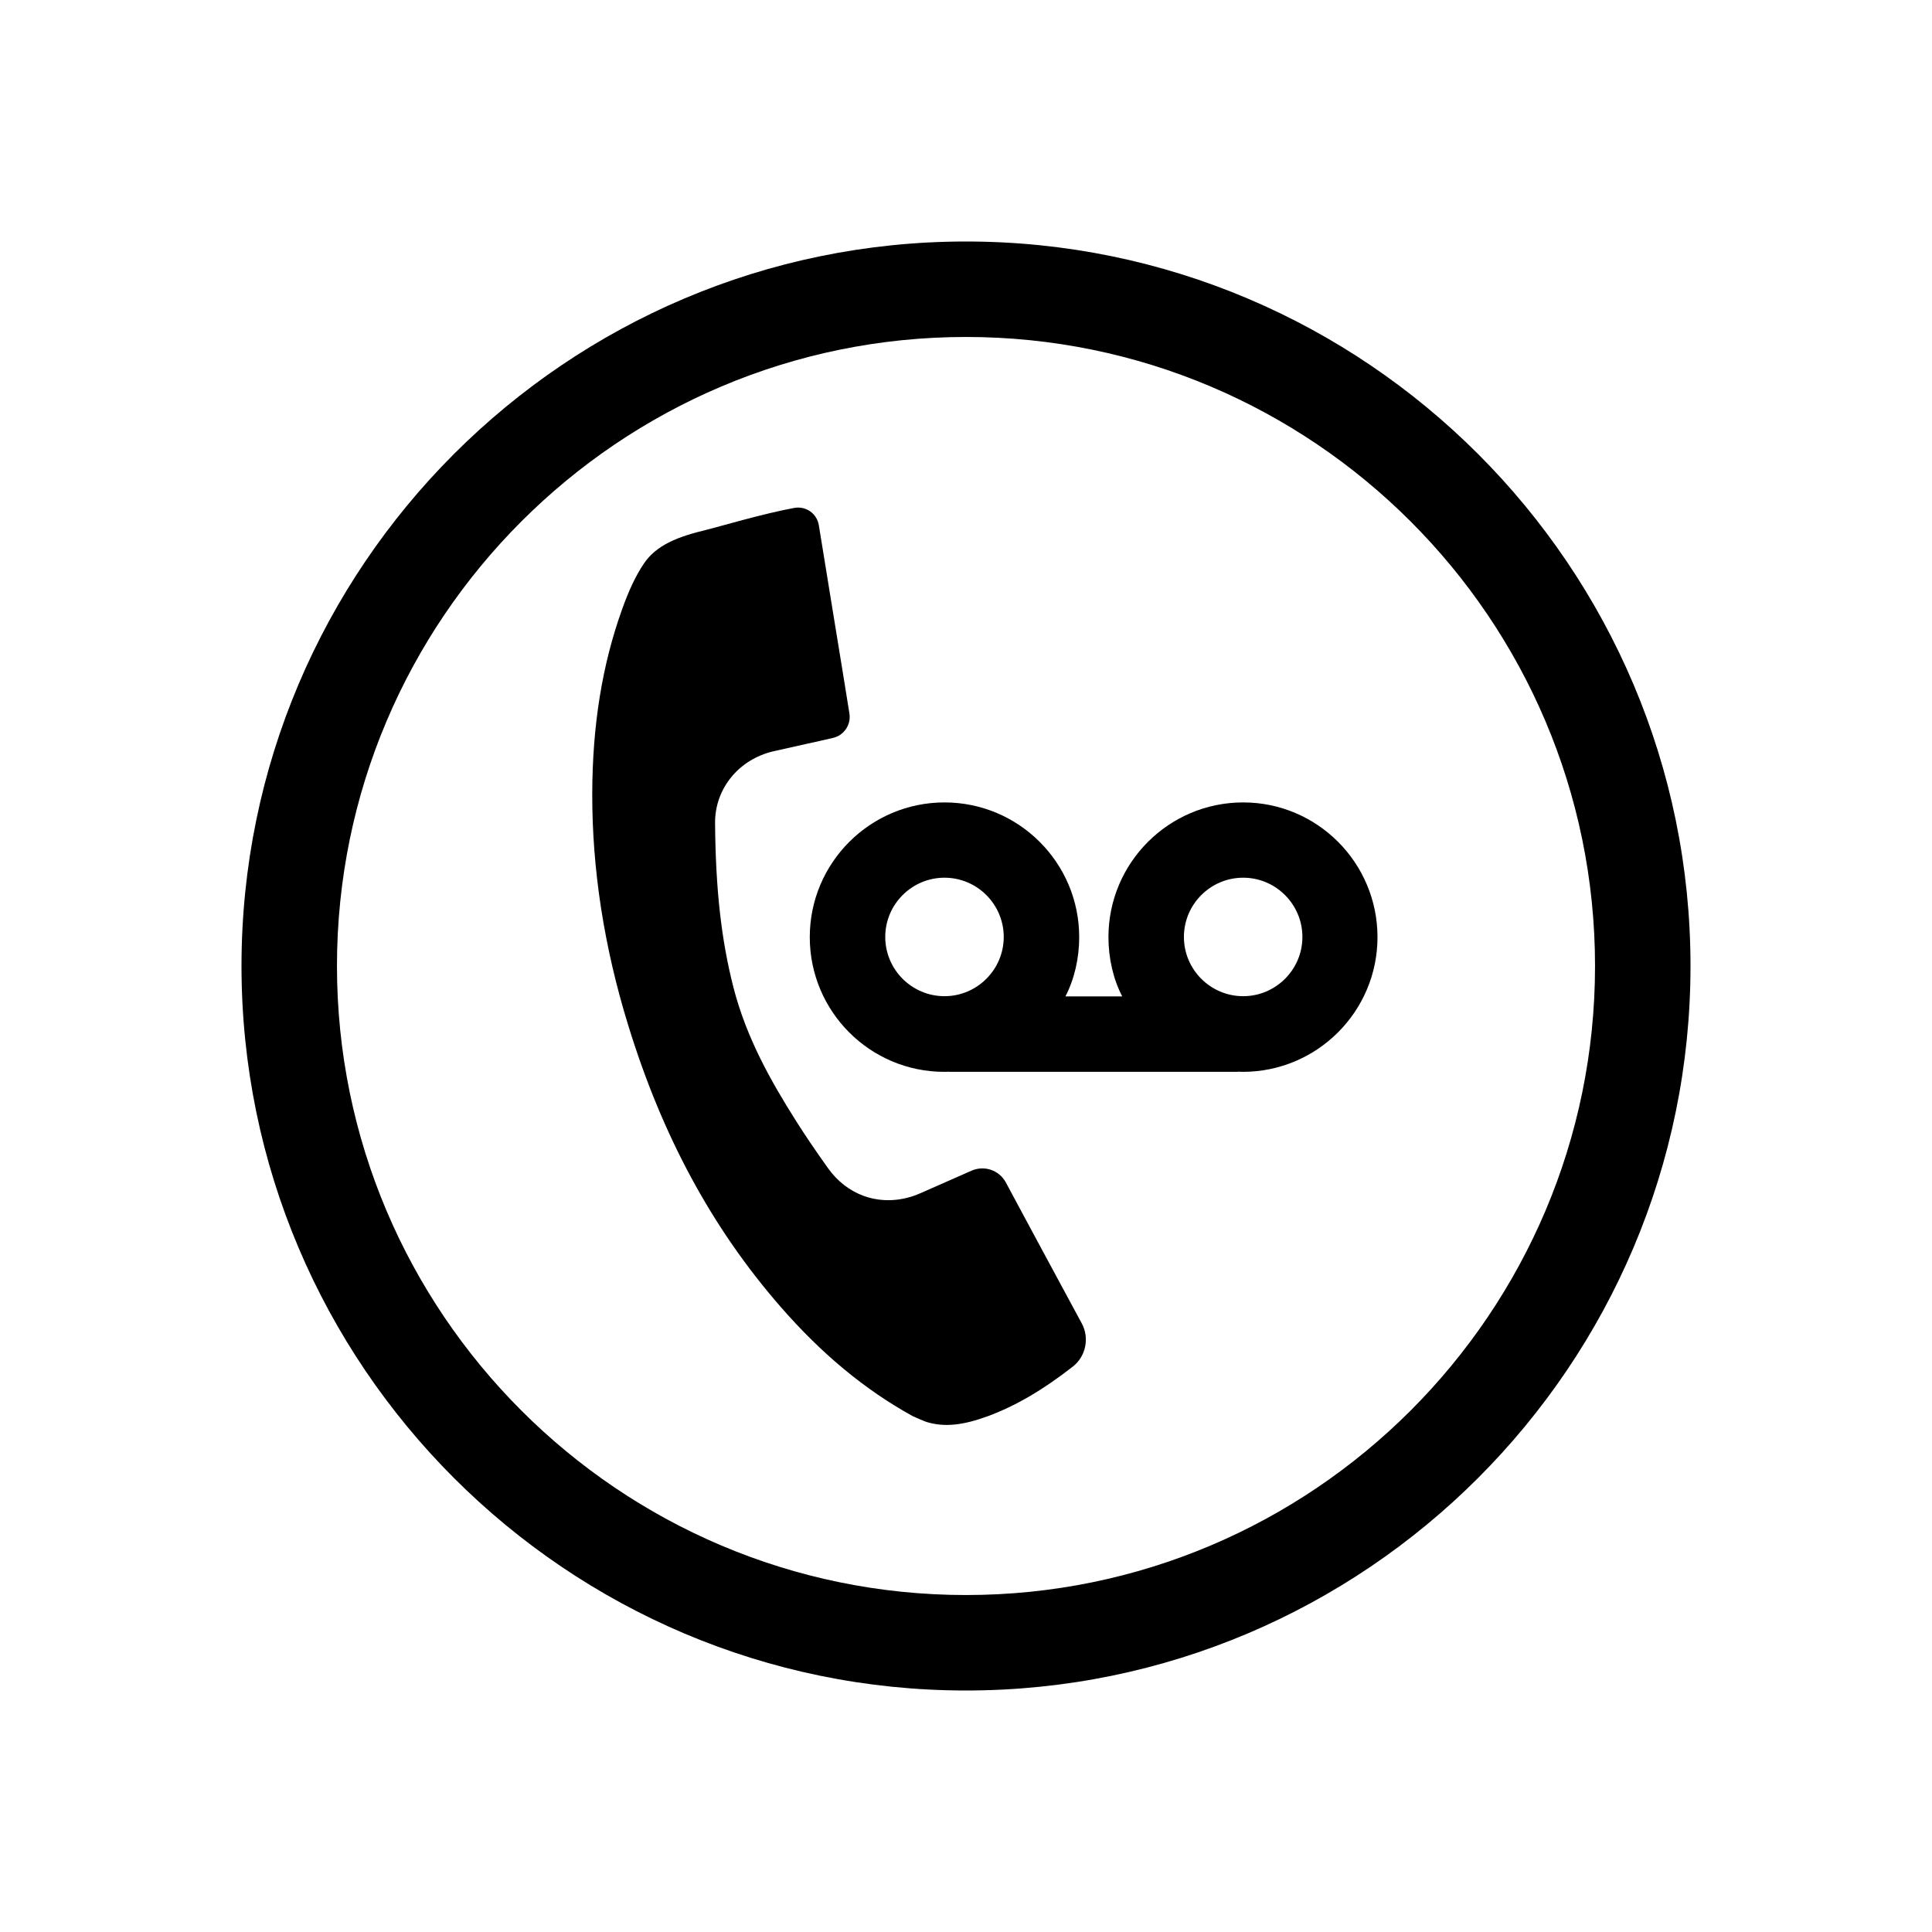
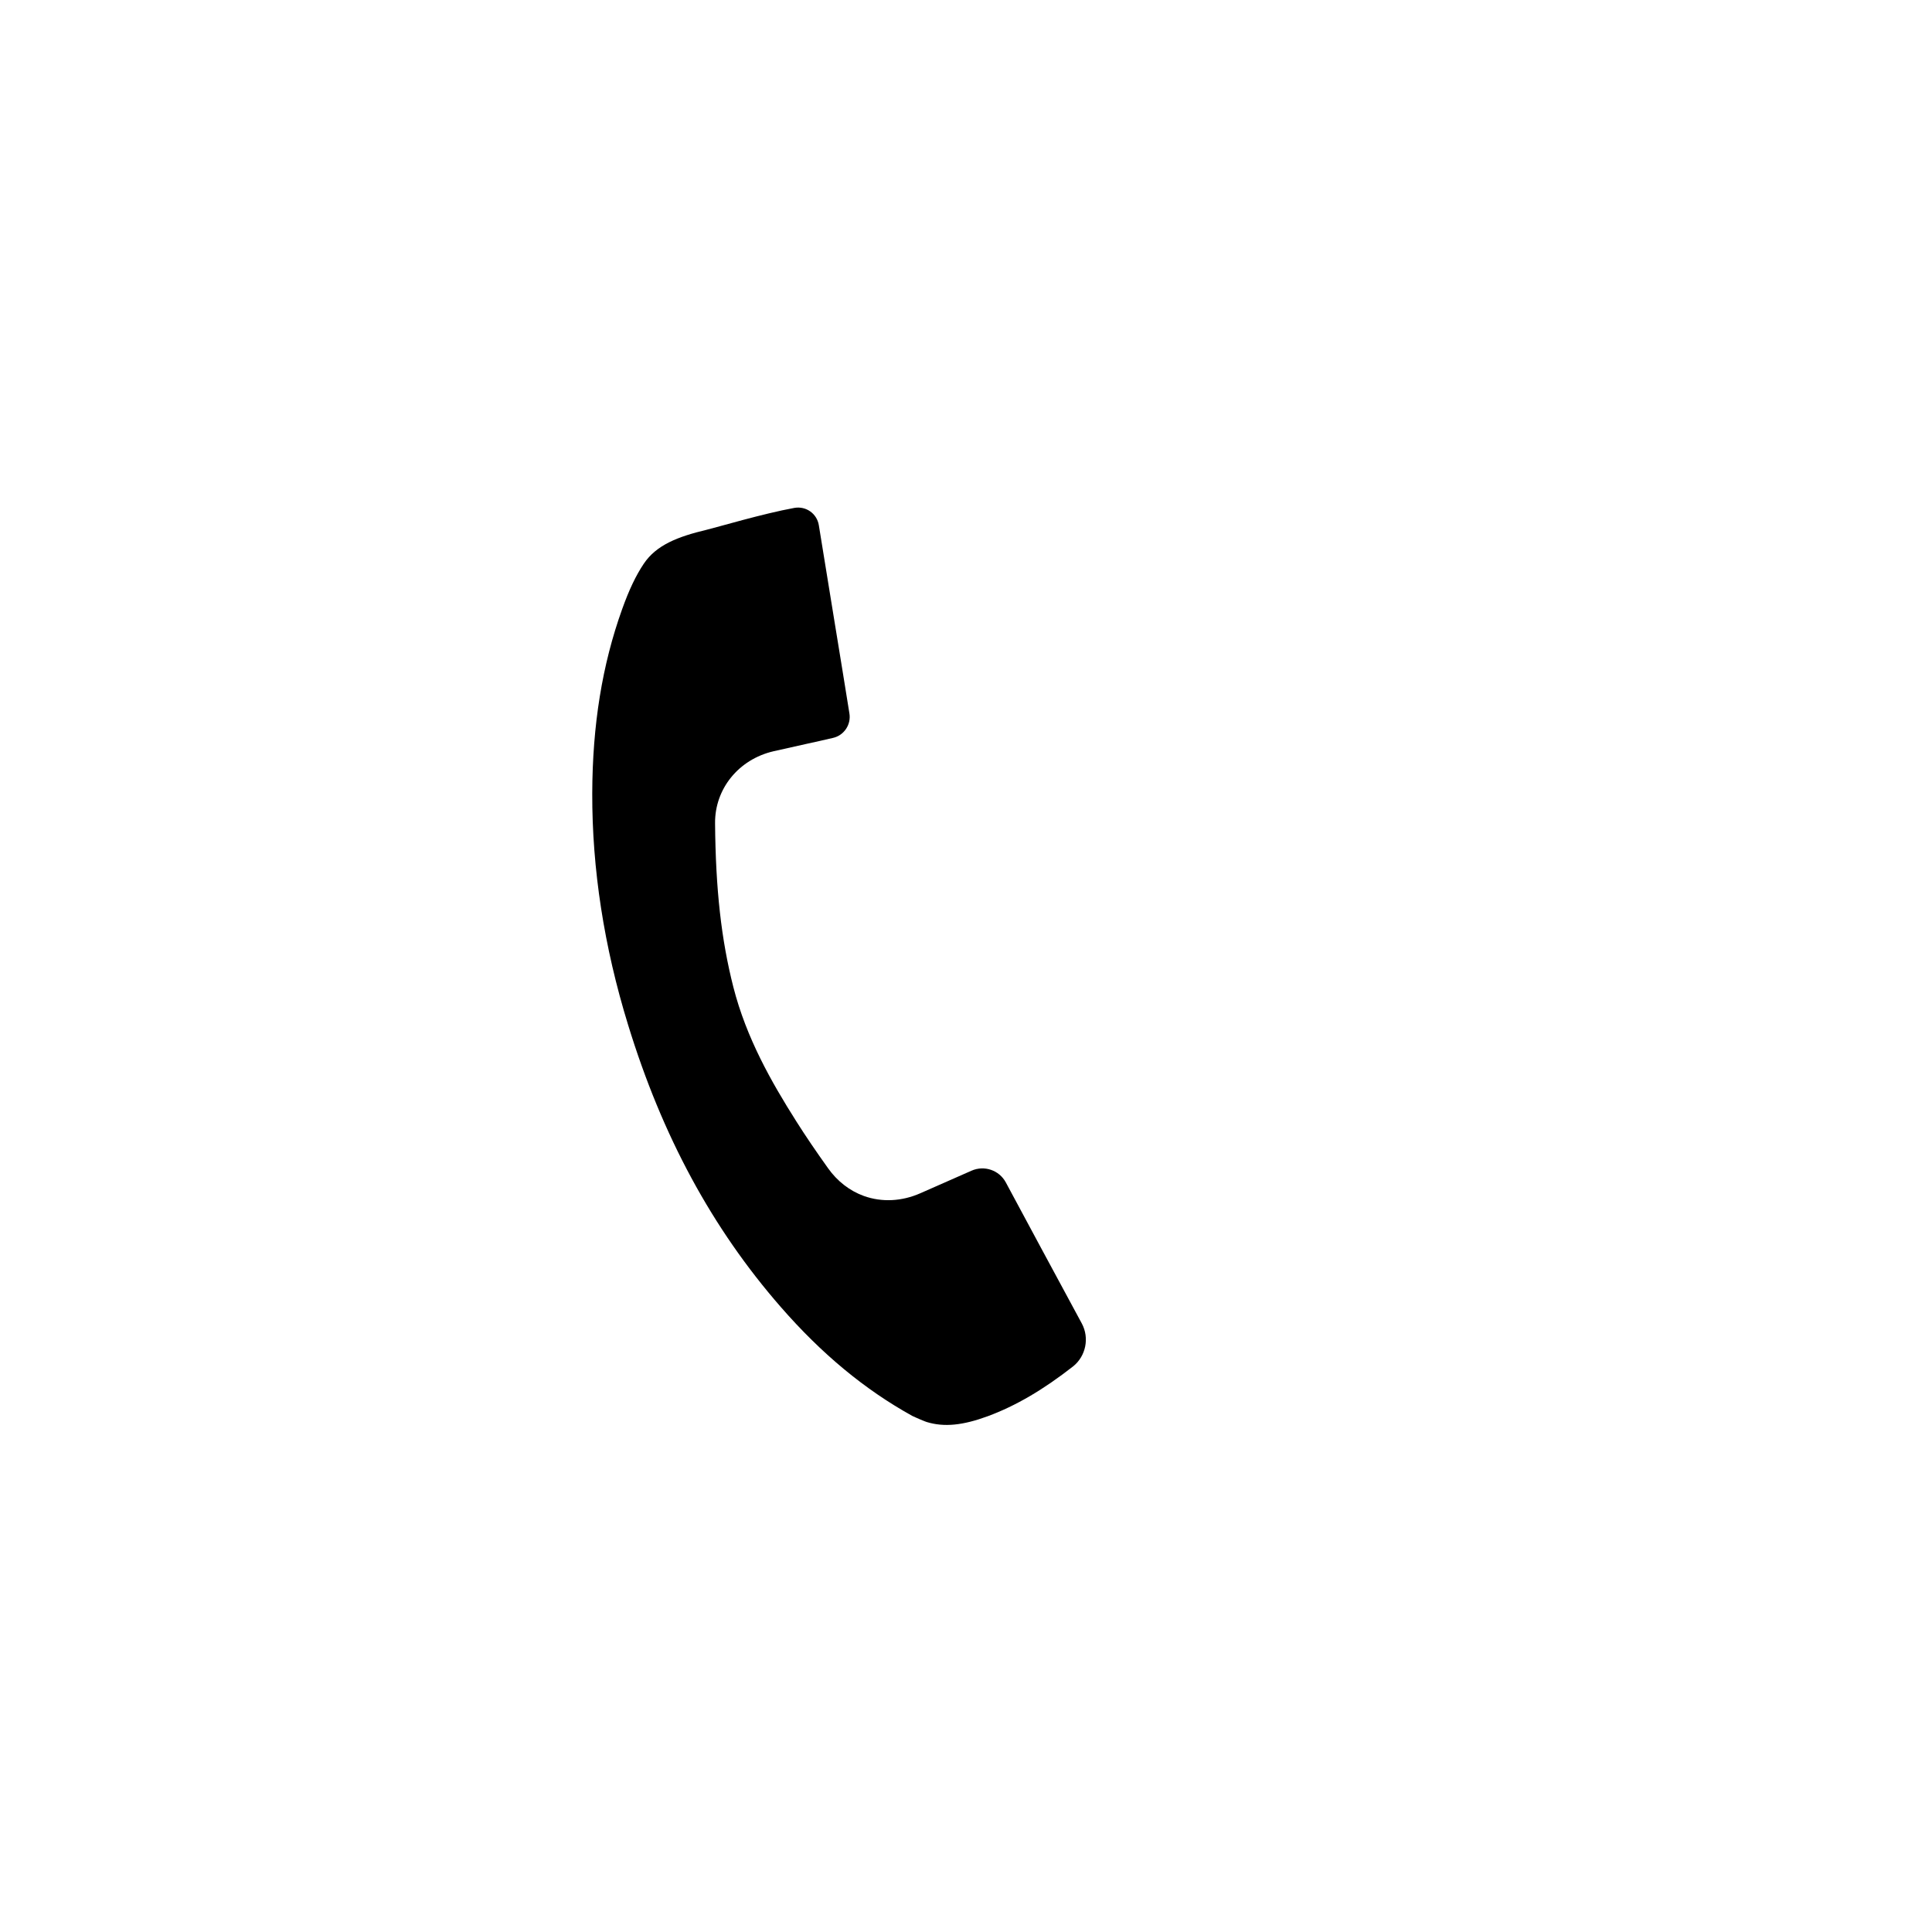
<svg xmlns="http://www.w3.org/2000/svg" version="1.1" id="Layer_1" x="0px" y="0px" viewBox="0 0 1024 1024" style="enable-background:new 0 0 1024 1024;" xml:space="preserve">
  <g>
    <path d="M533.1,626.7c-3.5-6.5-11.4-9.2-18.2-6.2c-11.4,5-27,11.9-27,11.9c-9.9,4.4-20.5,4.9-30,1.5c-7.5-2.7-14.1-7.8-19-14.7   c-6.5-9.1-12-17.2-16.8-24.8c-13.3-21-26.5-44.2-33.4-71.2c-6.4-25.1-9.4-51.8-9.7-86.8c-0.2-18.3,12.5-33.9,30.9-38.2   c6.1-1.4,12.2-2.7,18.3-4.1c3.3-0.7,8.6-1.9,13.3-3c5.8-1.3,9.7-7,8.7-13c-3.6-22.7-12.4-75.9-16.2-99.7c-1-6.2-6.8-10.3-13-9.2   c-16.5,3-41.1,10.3-46.5,11.6c-15.1,3.6-26.6,8-33.3,18c-4.1,6.1-7.8,13.8-11.5,24.2c-10.5,29.3-15.7,61.2-15.8,97.6   c-0.1,39.8,6.2,81.1,19,122.6c18.1,59,44.6,107.9,80.9,149.5c21.7,24.9,44.5,43.8,69.8,57.8c0.6,0.3,1.3,0.6,2,0.9   c1.4,0.6,2.9,1.3,4.5,1.9l1.1,0.4c9.2,2.8,19.1,1.8,32.4-3.1c14.8-5.5,29.2-13.9,45.3-26.5c6.6-5.4,8.6-14.9,4.5-22.6   C560.1,676.9,542.3,643.9,533.1,626.7z" />
-     <path d="M658.9,425.3c-39.4,0-71.4,32-71.4,71.4c0,11.3,2.6,22.4,7.3,31.4h-30.1c4.7-9,7.3-20.1,7.3-31.4c0-39.4-32-71.4-71.4-71.4   s-71.4,32-71.4,71.4s31.9,71.4,71.3,71.4c0.9,0,1.5,0,2.5-0.1v0.1h153V568c1,0,1.9,0.1,2.7,0.1c39.4,0,71.4-32,71.4-71.4   S698.2,425.3,658.9,425.3z M469.2,496.6c0-17.3,14.1-31.4,31.4-31.4c17.3,0,31.4,14.1,31.4,31.4c0,17.3-14.1,31.4-31.4,31.4   C483.3,528,469.2,513.9,469.2,496.6z M658.9,528c-17.3,0-31.4-14.1-31.4-31.4s14.1-31.4,31.4-31.4s31.4,14.1,31.4,31.4   C690.3,513.9,676.2,528,658.9,528z" />
-     <path d="M512,128c-211.7,0-384,172.3-384,384s172.3,384,384,384s384-172.3,384-384S723.7,128,512,128z M512,845.4   c-183.8,0-333.4-149.5-333.4-333.4S328.2,178.6,512,178.6S845.4,328.1,845.4,512S695.8,845.4,512,845.4z" />
  </g>
</svg>